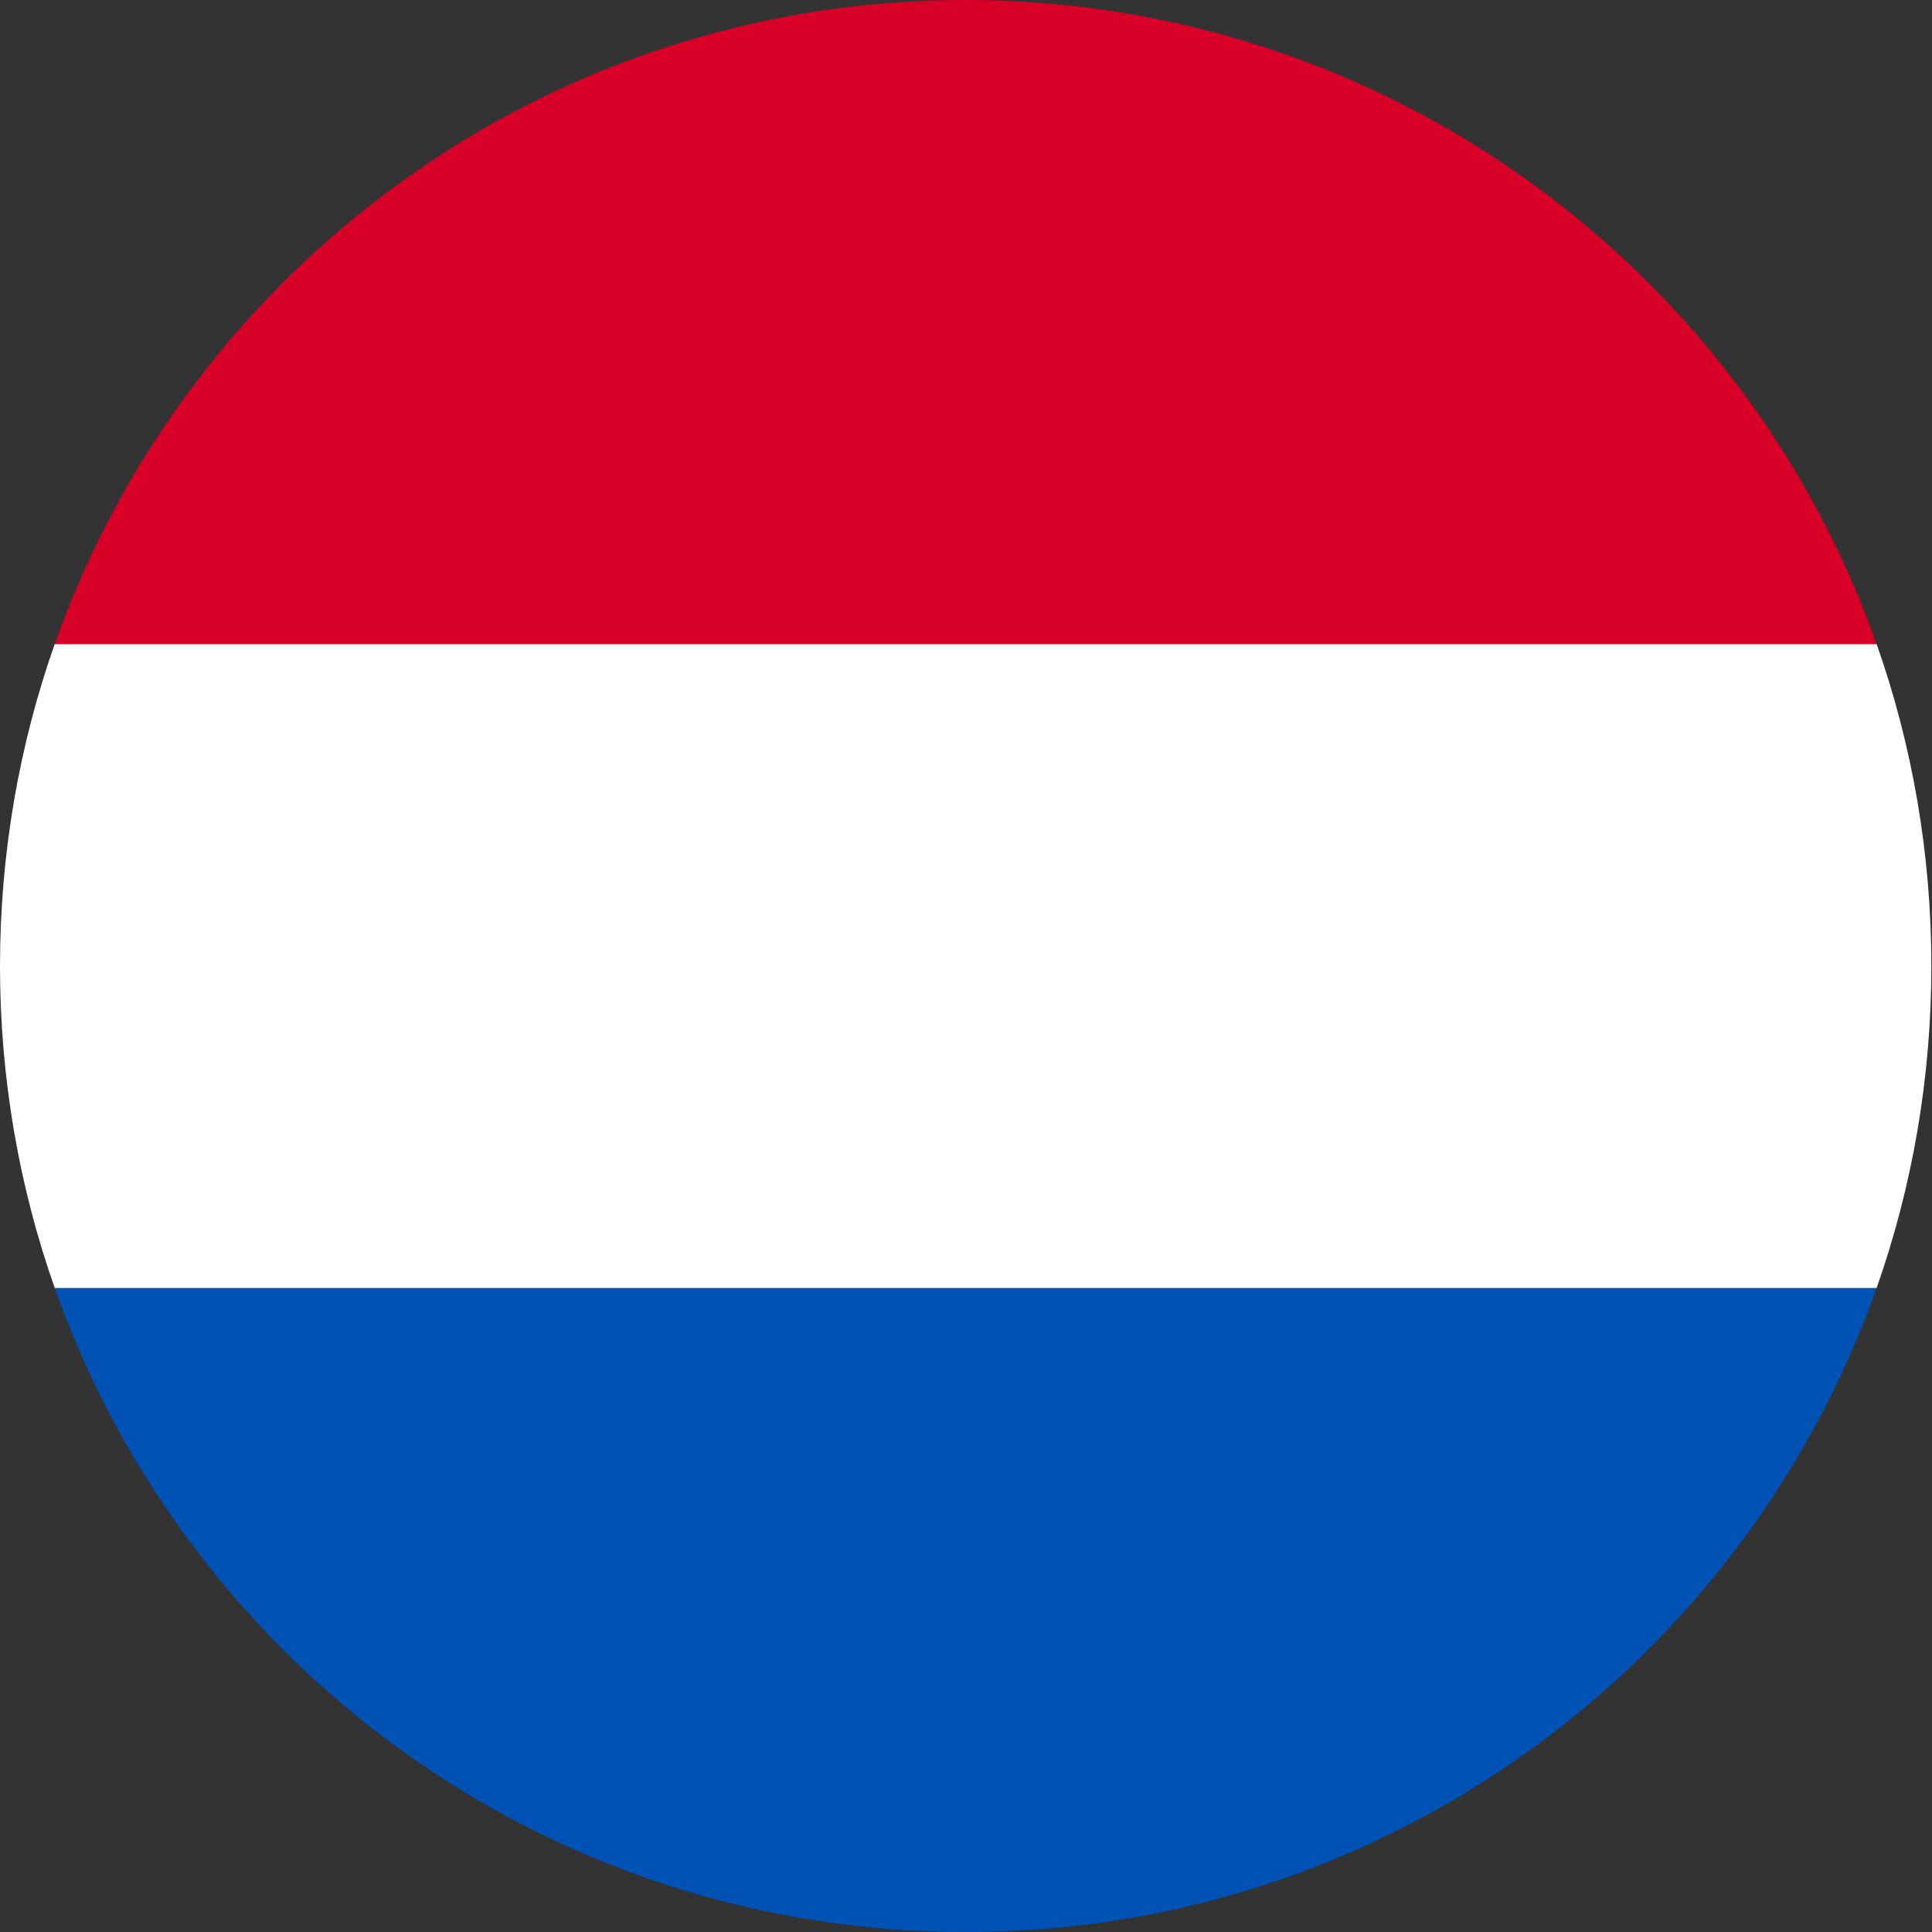
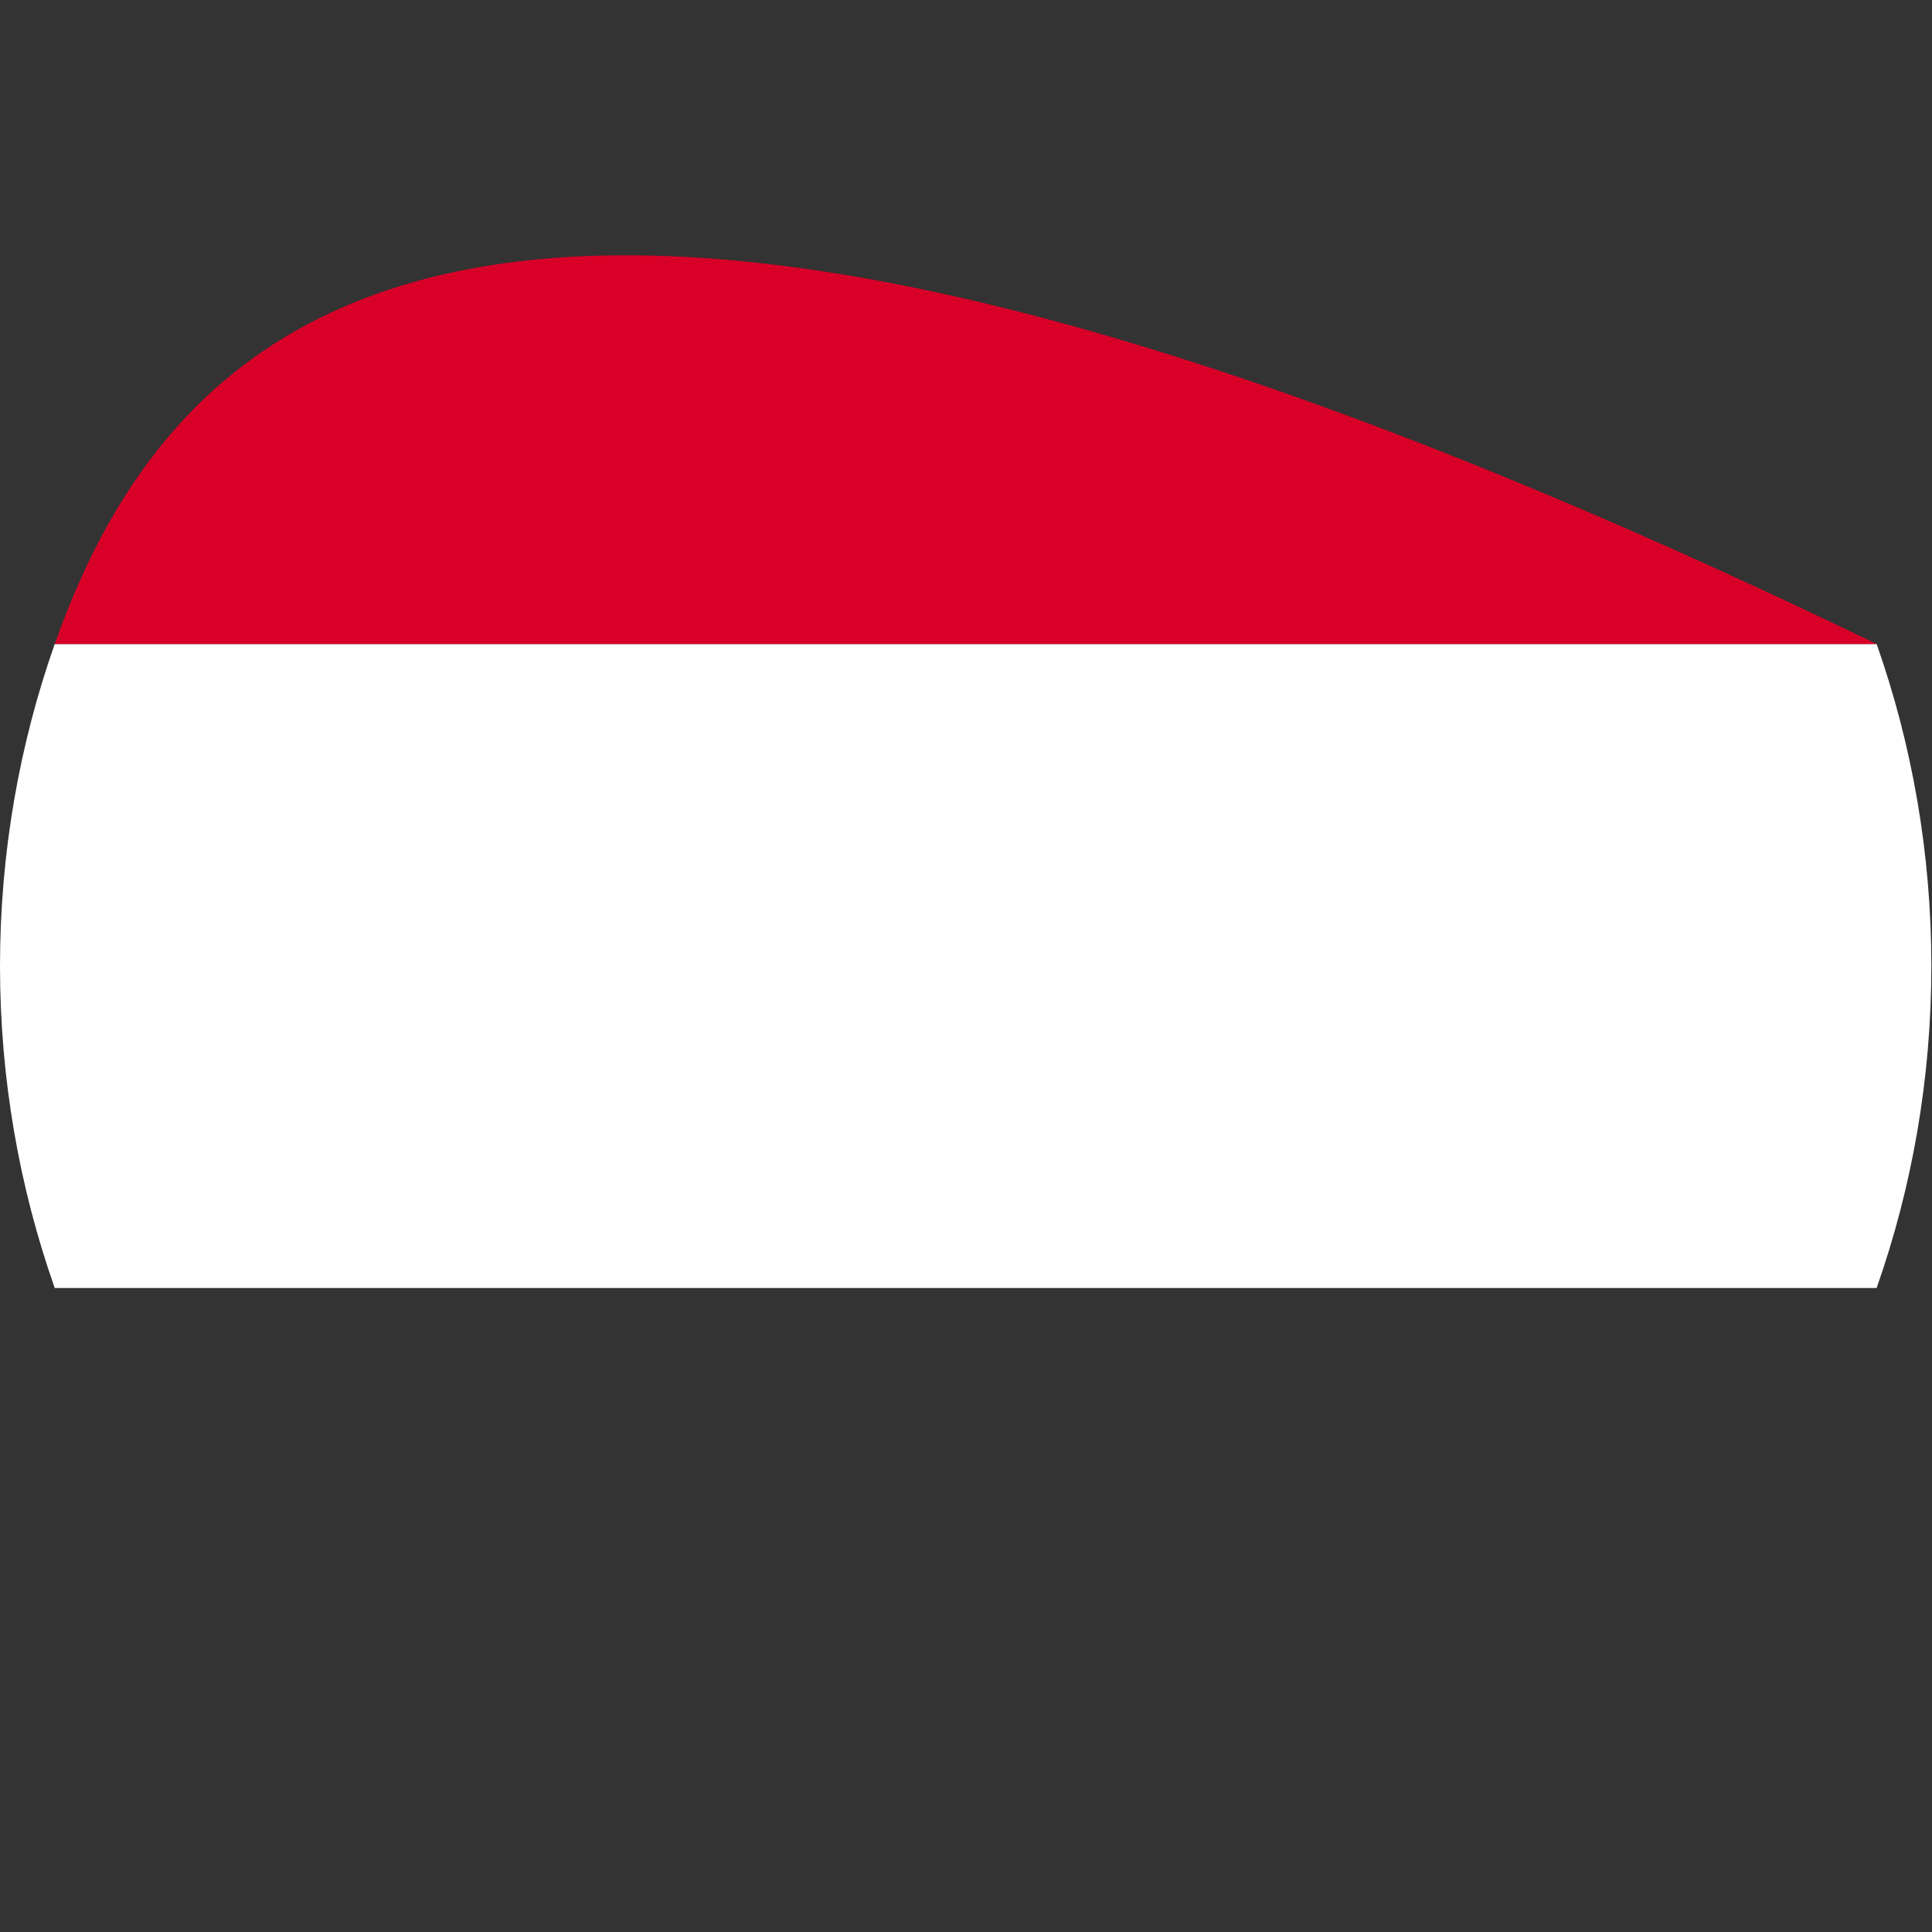
<svg xmlns="http://www.w3.org/2000/svg" version="1.1" id="Layer_1" x="0px" y="0px" viewBox="0 0 300 300" style="enable-background:new 0 0 300 300;" xml:space="preserve">
  <rect x="0" y="0" width="300" height="300" fill="#333333" stroke="none" />
  <style type="text/css">
	.st0{fill:#0052B4;}
	.st1{fill:#FFFFFF;}
	.st2{fill:#D80027;}
</style>
  <g>
-     <path class="st0" d="M291.4,200H8.5c20.6,58.3,76.1,100,141.5,100C215.2,300,270.8,258.3,291.4,200z" />
    <path class="st1" d="M291.4,100H8.5c-5.5,15.6-8.5,32.5-8.5,50s3,34.4,8.5,50h282.9c5.5-15.6,8.5-32.5,8.5-50   S296.9,115.6,291.4,100z" />
-     <path class="st2" d="M8.5,100h282.9C270.8,41.7,215.2,0,149.9,0C84.6,0,29.1,41.7,8.5,100z" />
+     <path class="st2" d="M8.5,100h282.9C84.6,0,29.1,41.7,8.5,100z" />
  </g>
</svg>